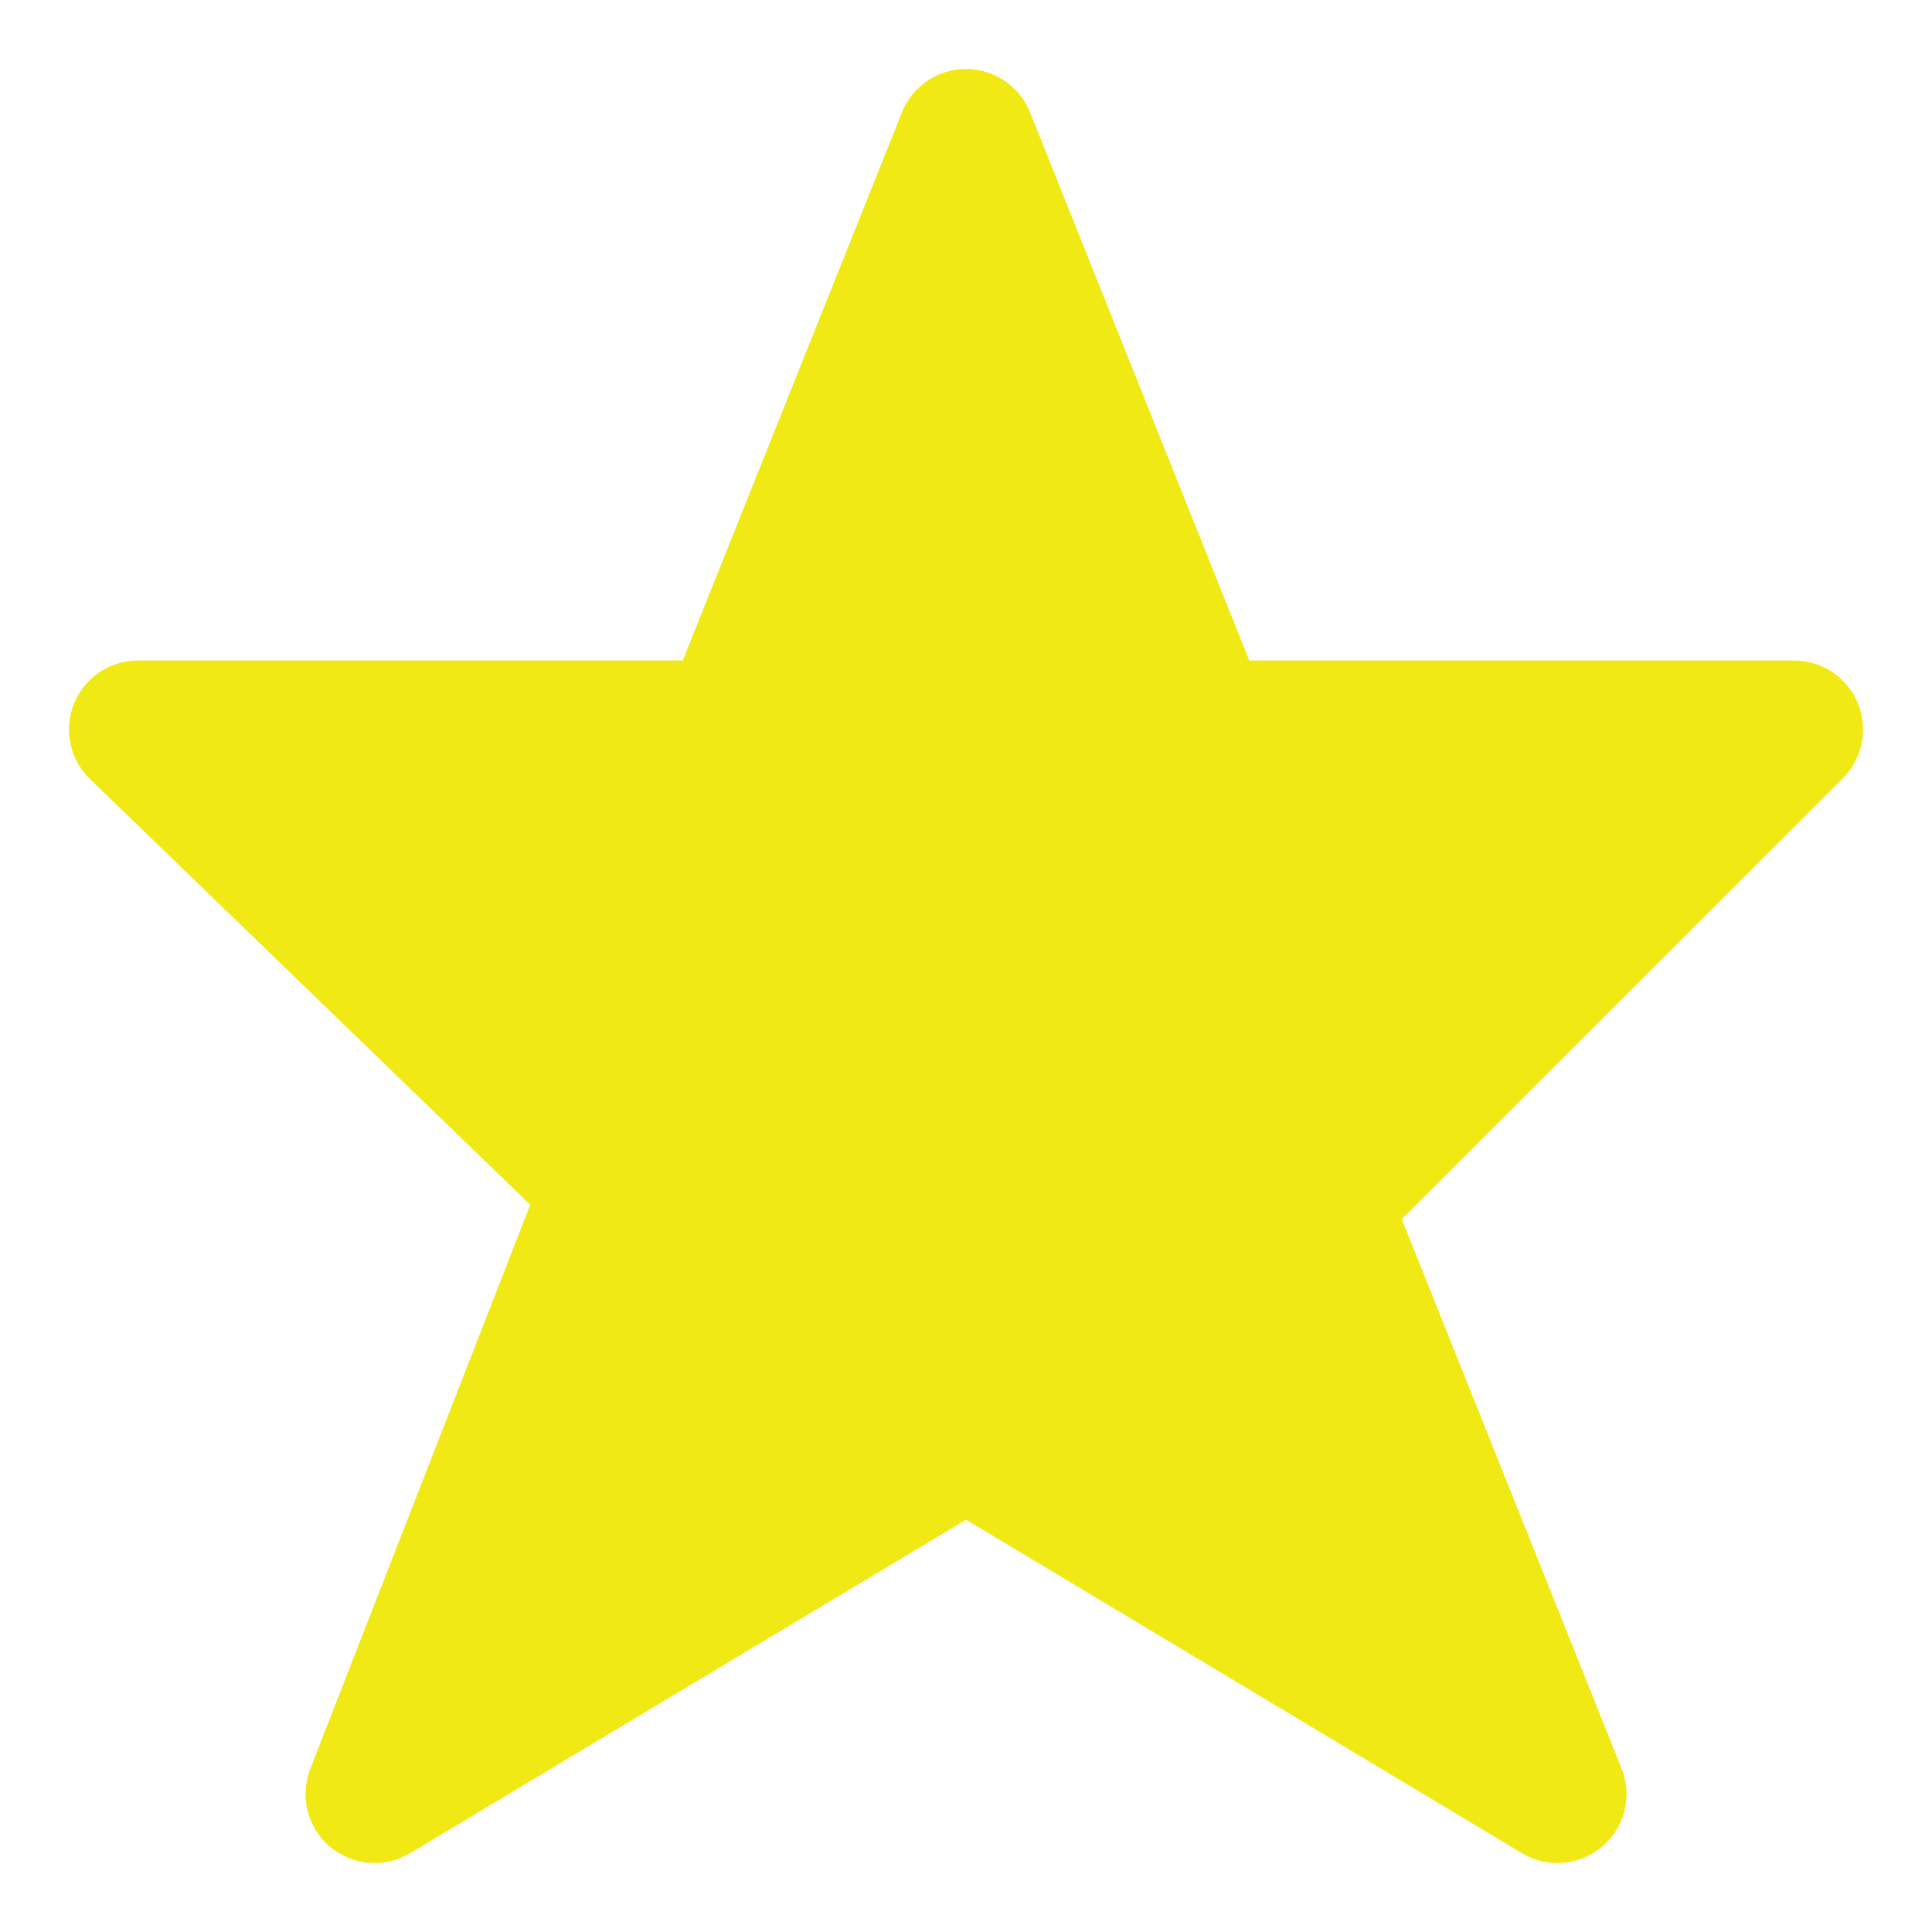
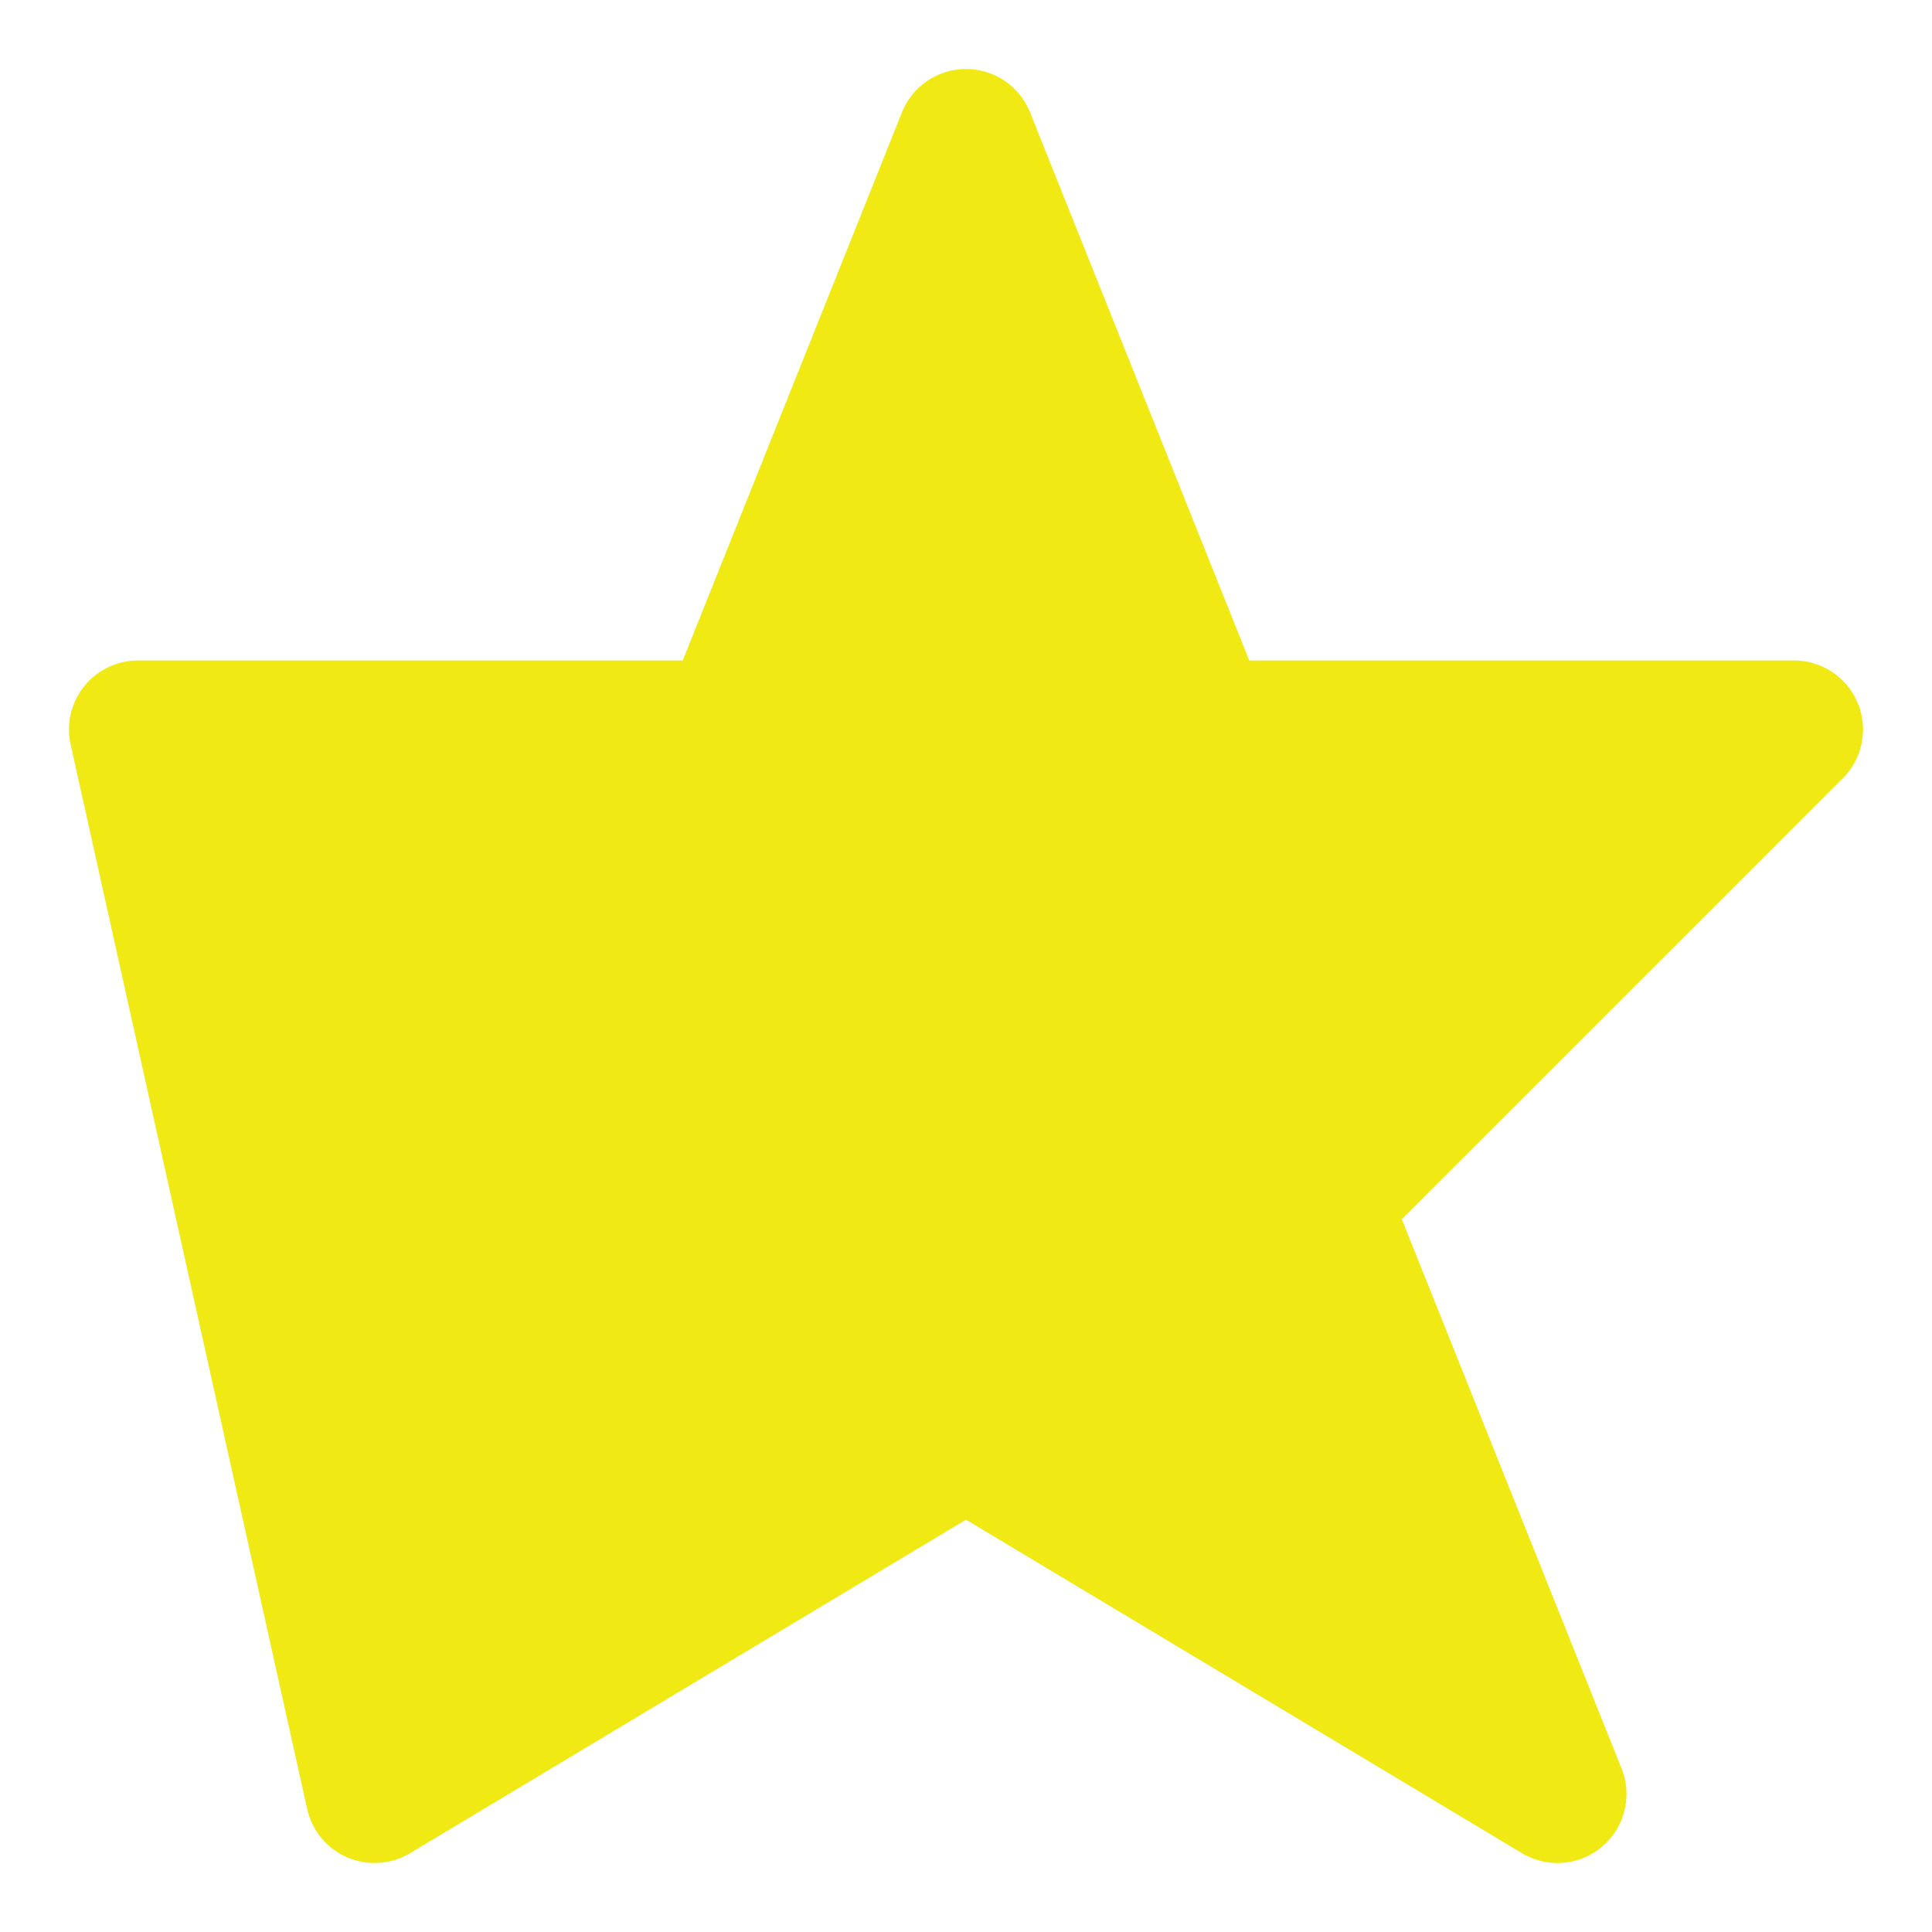
<svg xmlns="http://www.w3.org/2000/svg" width="14" height="14" viewBox="0 0 14 14" fill="none">
-   <path d="M7 10.429L2.714 13L4.429 8.602L1 5.286H5.286L7 1L8.714 5.286H13L9.571 8.714L11.286 13L7 10.429Z" fill="#F0E913" stroke="#F0E913" stroke-linecap="round" stroke-linejoin="round" />
+   <path d="M7 10.429L2.714 13L1 5.286H5.286L7 1L8.714 5.286H13L9.571 8.714L11.286 13L7 10.429Z" fill="#F0E913" stroke="#F0E913" stroke-linecap="round" stroke-linejoin="round" />
</svg>